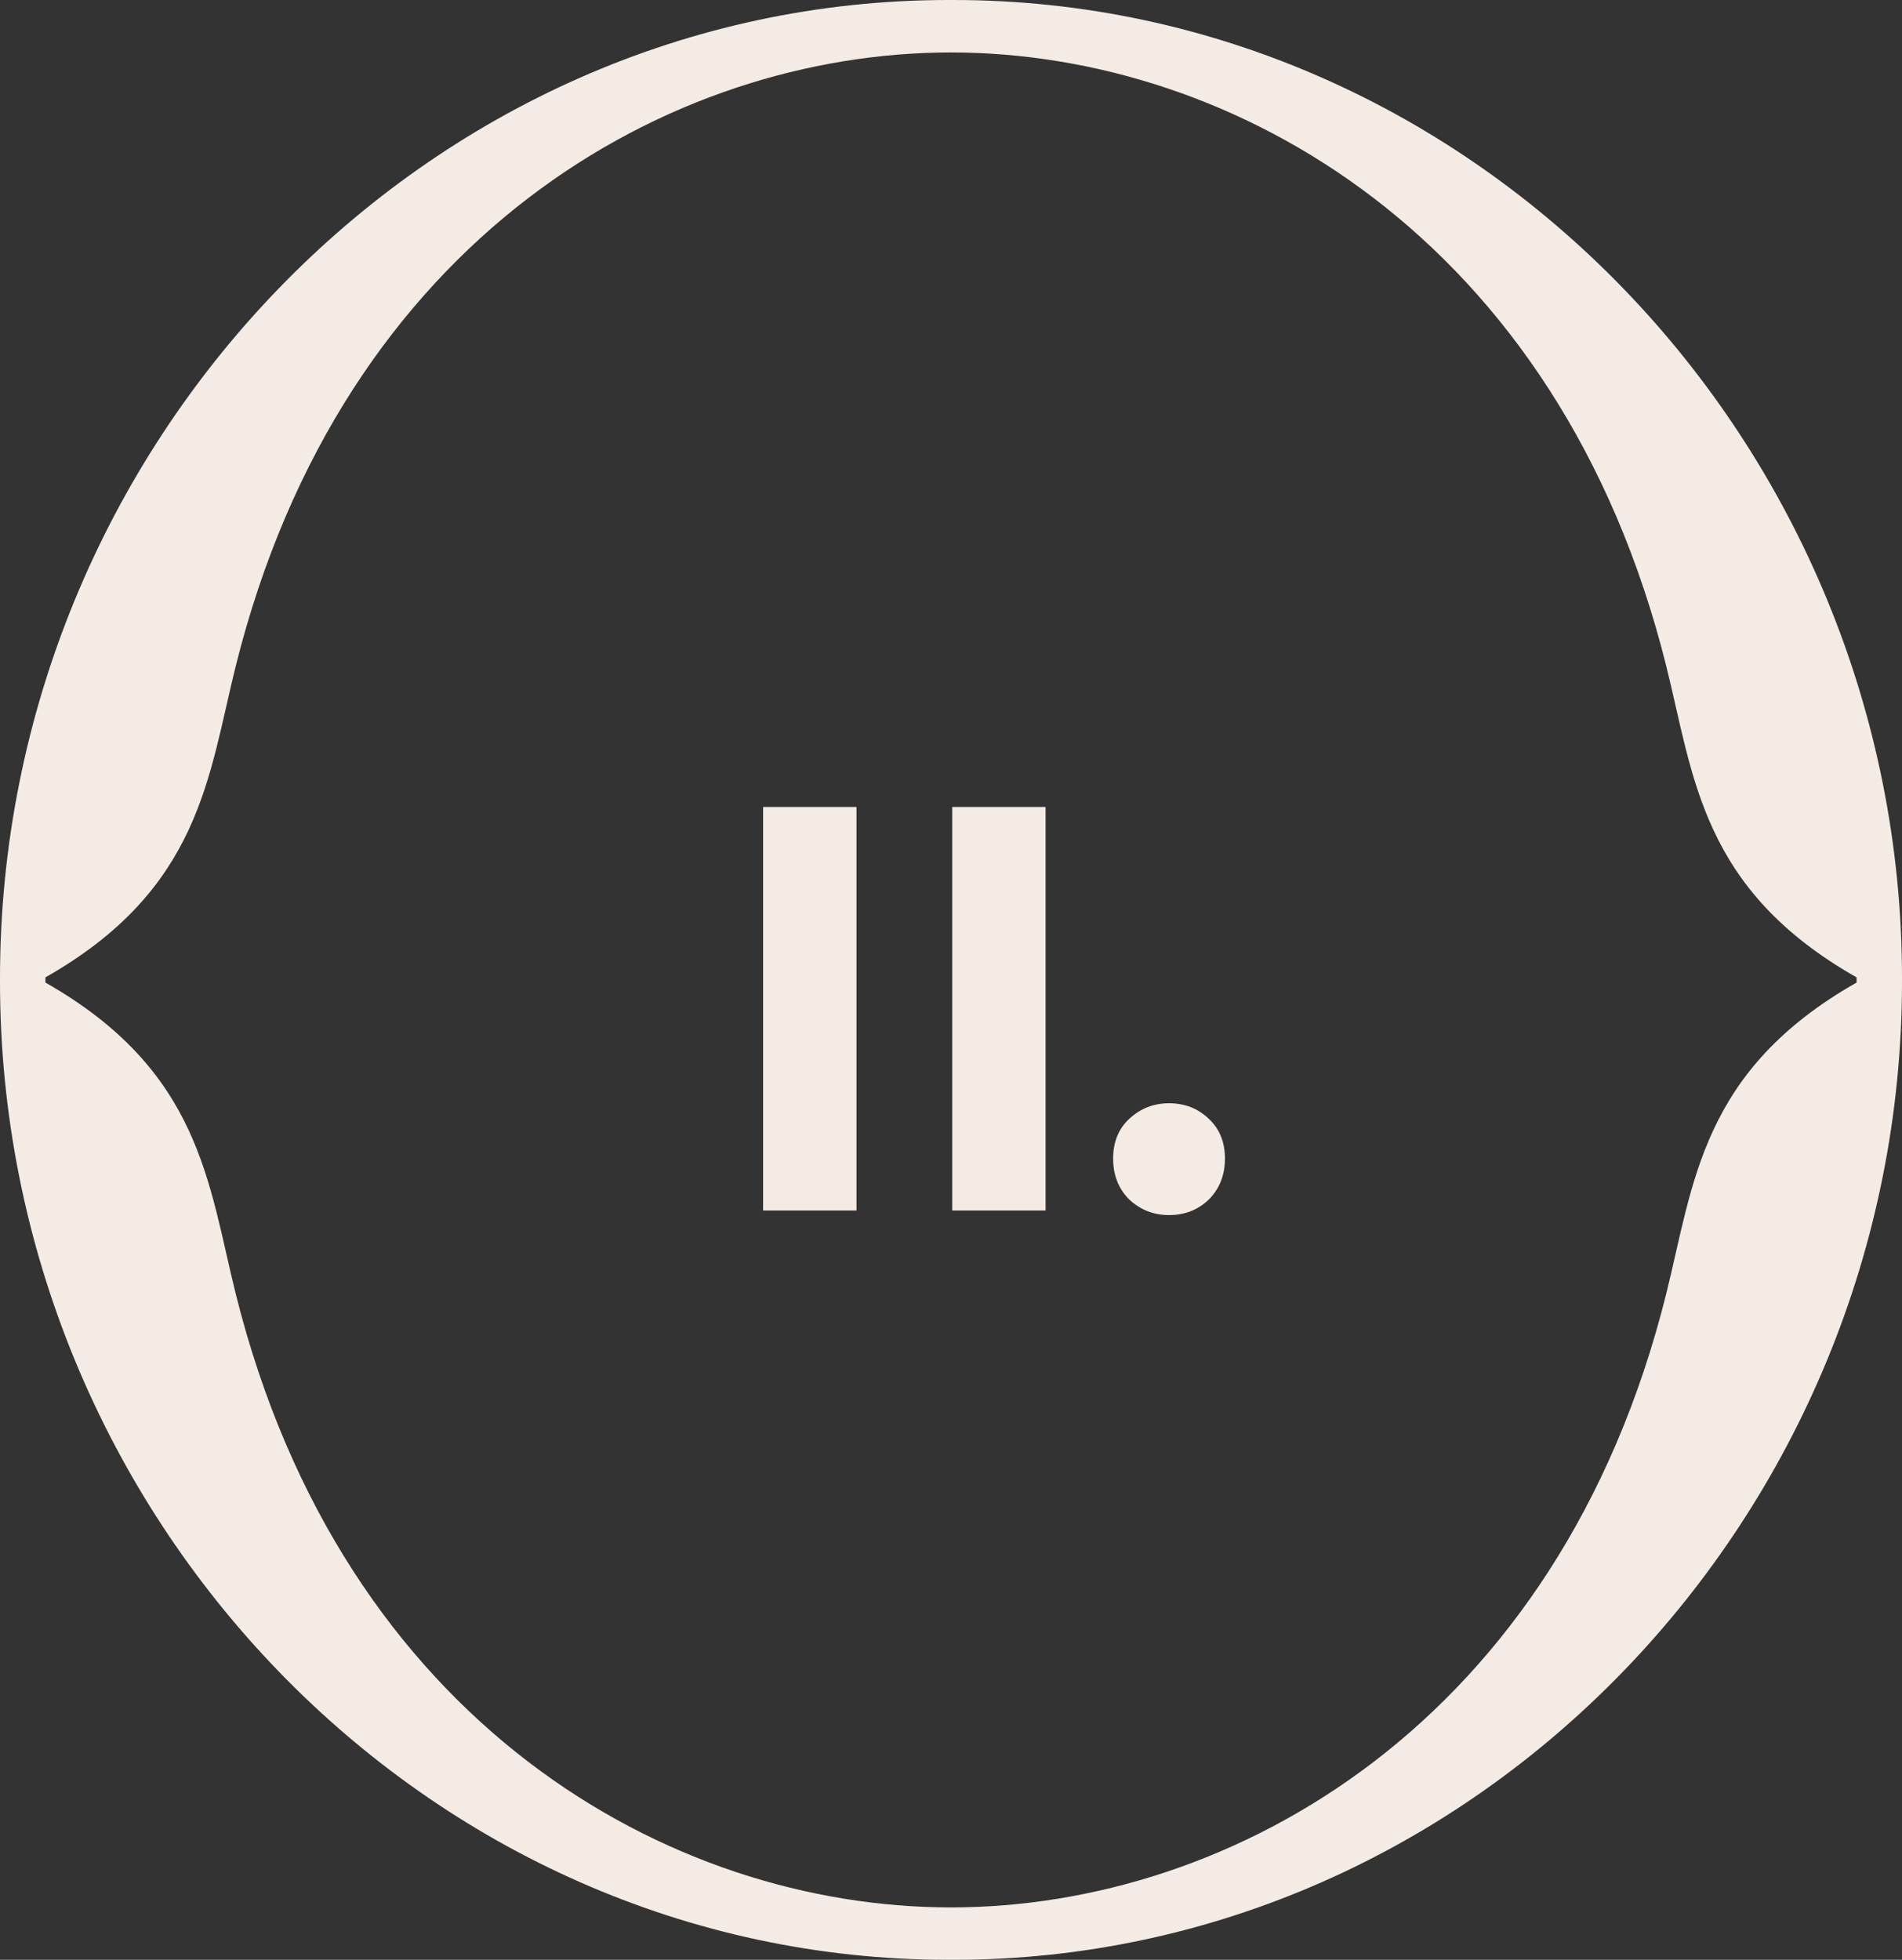
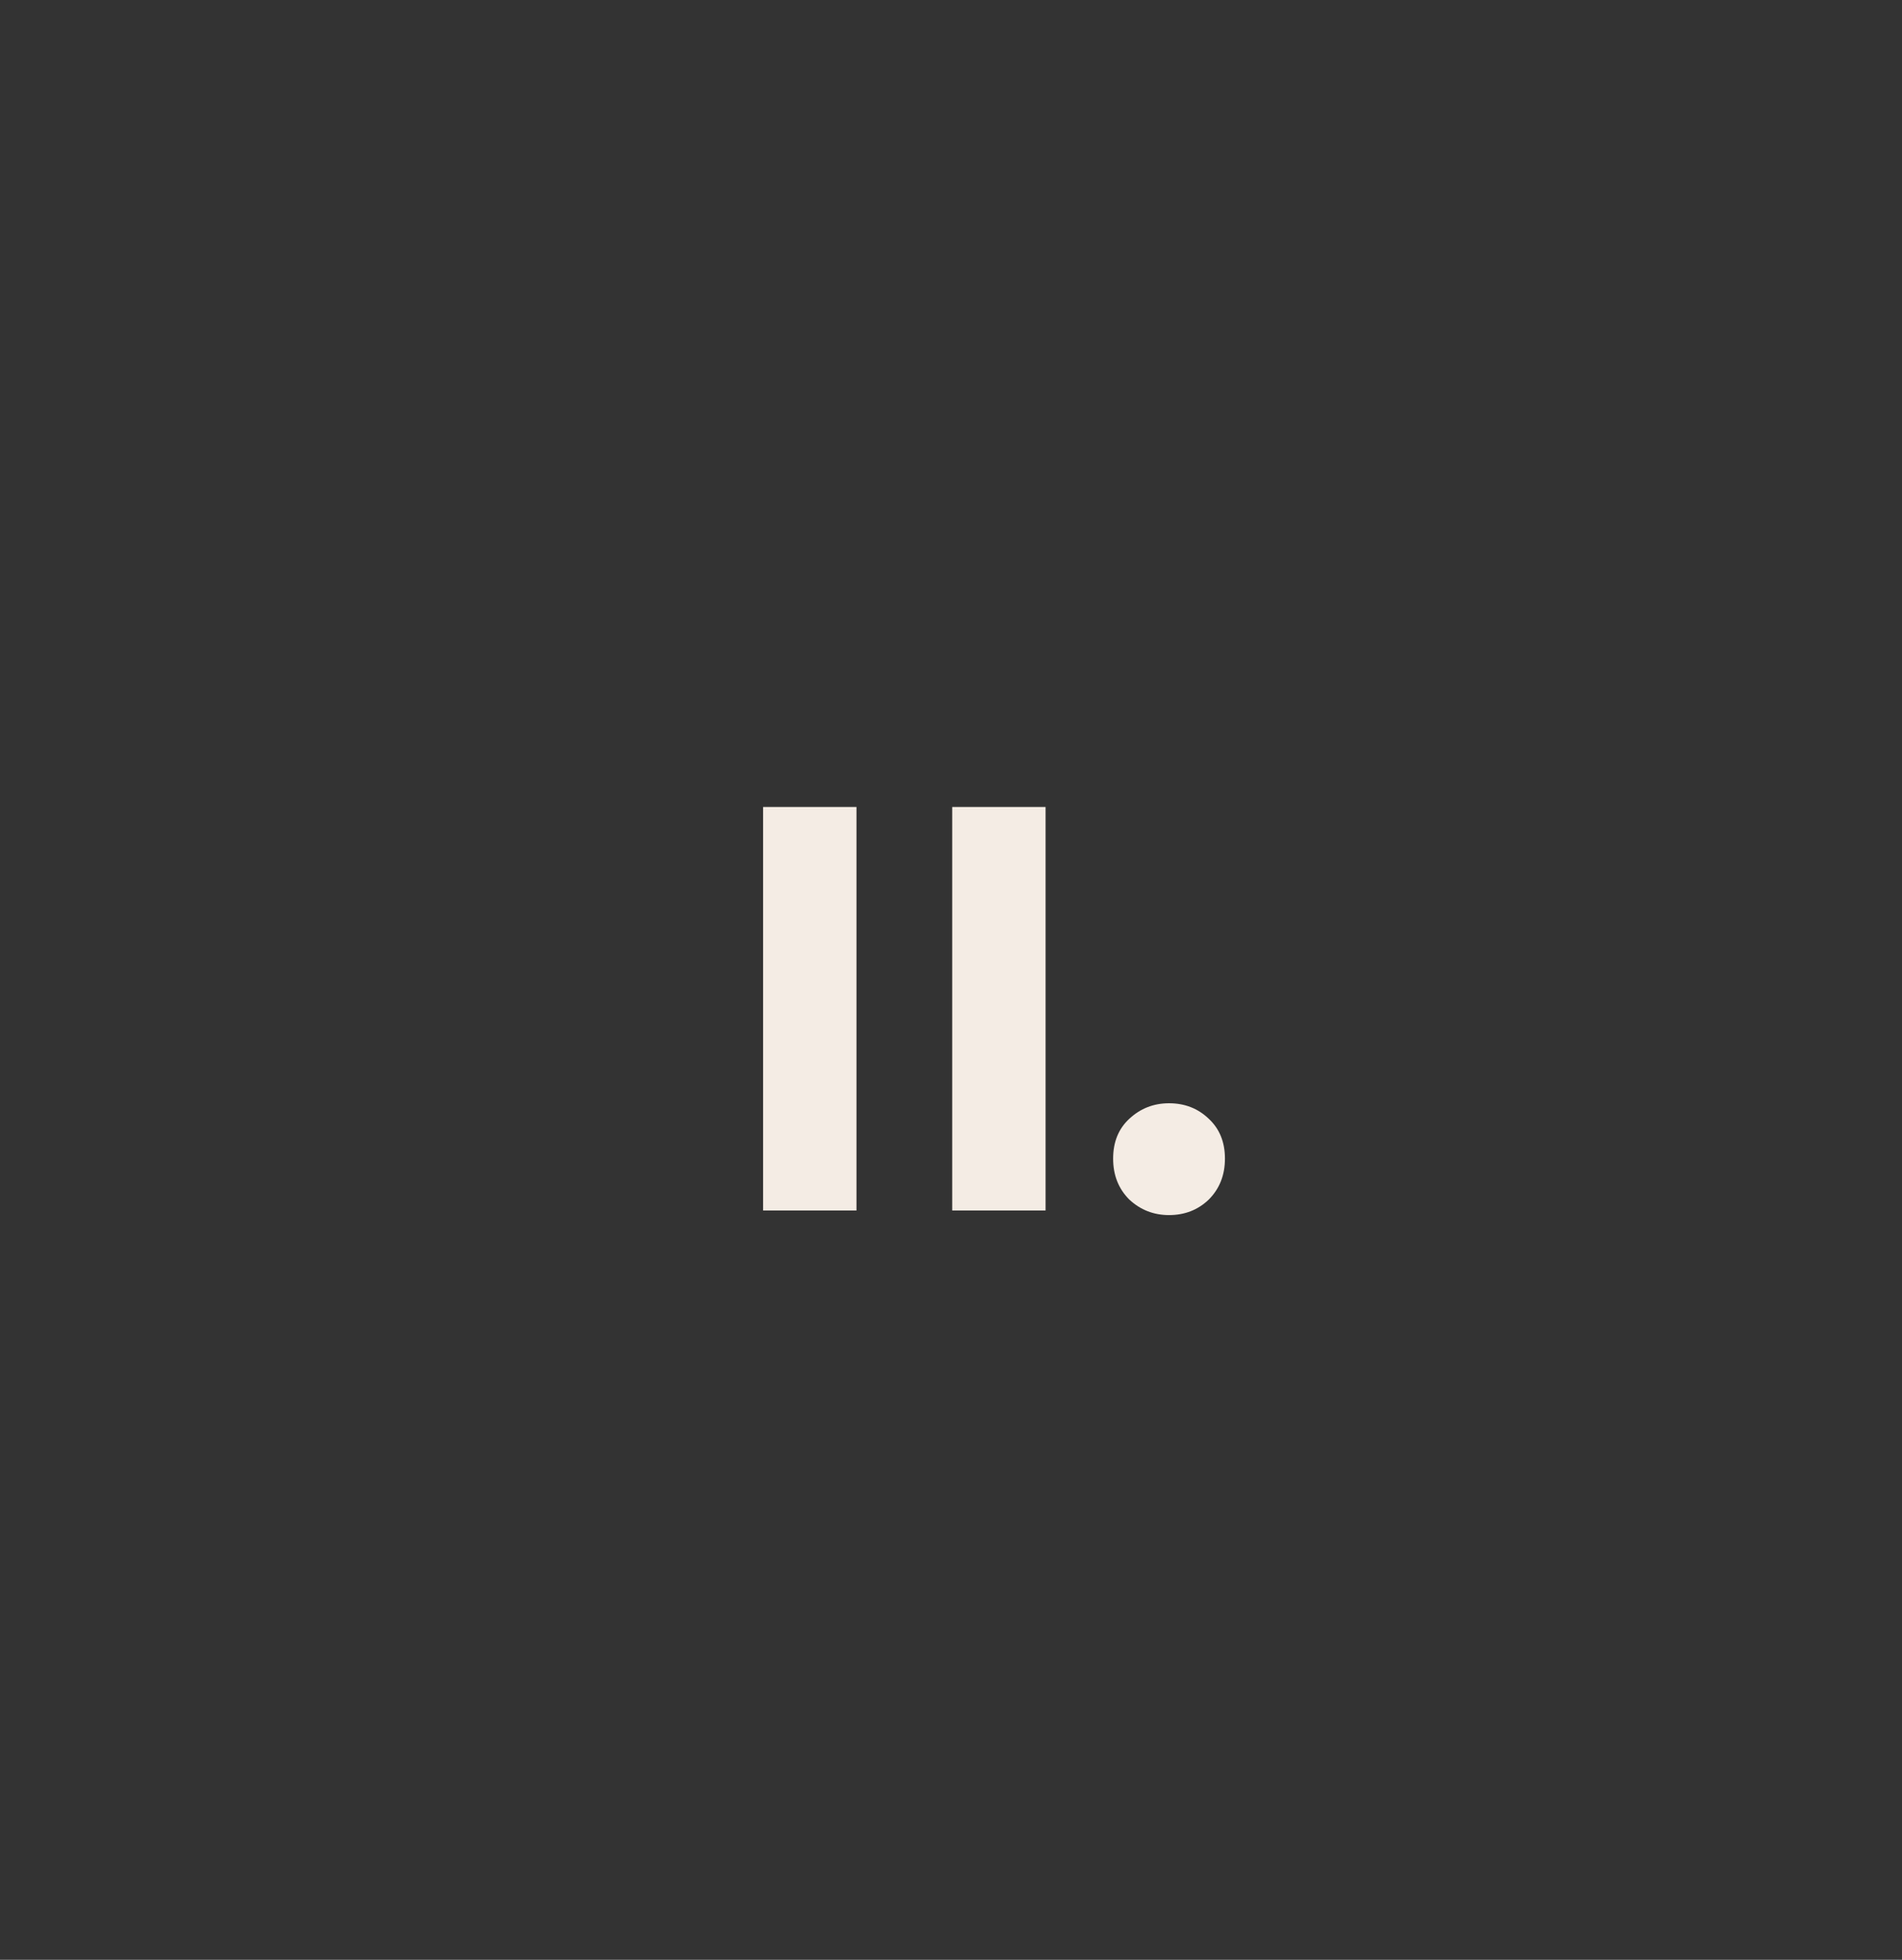
<svg xmlns="http://www.w3.org/2000/svg" width="33" height="34" viewBox="0 0 33 34" fill="none">
  <rect x="0" y="0" width="33" height="34" fill="#333333" stroke="none" />
  <path d="M13.24 21V14H14.86V21H13.24ZM16.521 21V14H18.141V21H16.521ZM20.283 21.08C20.016 21.08 19.786 20.99 19.593 20.81C19.406 20.623 19.313 20.387 19.313 20.1C19.313 19.813 19.406 19.583 19.593 19.41C19.786 19.23 20.016 19.14 20.283 19.14C20.556 19.14 20.786 19.23 20.973 19.41C21.159 19.583 21.253 19.813 21.253 20.1C21.253 20.387 21.159 20.623 20.973 20.81C20.786 20.99 20.556 21.08 20.283 21.08Z" fill="#F4ECE4" />
-   <path d="M32.212 16.981H32.212V16.983V17.046C29.516 18.577 29.387 20.529 28.909 22.447C27.053 29.89 21.387 33.091 16.5 33.091C11.613 33.091 5.947 29.89 4.09 22.446C3.612 20.529 3.484 18.577 0.788 17.046V17.019V16.983V16.956C3.484 15.426 3.612 13.473 4.09 11.556C5.947 4.112 11.613 0.91 16.499 0.91C21.385 0.91 27.053 4.112 28.91 11.556C29.388 13.473 29.516 15.426 32.212 16.956V16.981ZM16.541 0H16.499H16.458C7.392 0 0 7.706 0 16.971V16.983V17.019V17.031C0 26.297 7.392 34.002 16.459 34H16.5H16.541C25.607 34 33 26.294 33 17.029V17.019H33V16.971C33 7.706 25.608 0 16.541 0Z" fill="#F4ECE4" />
</svg>